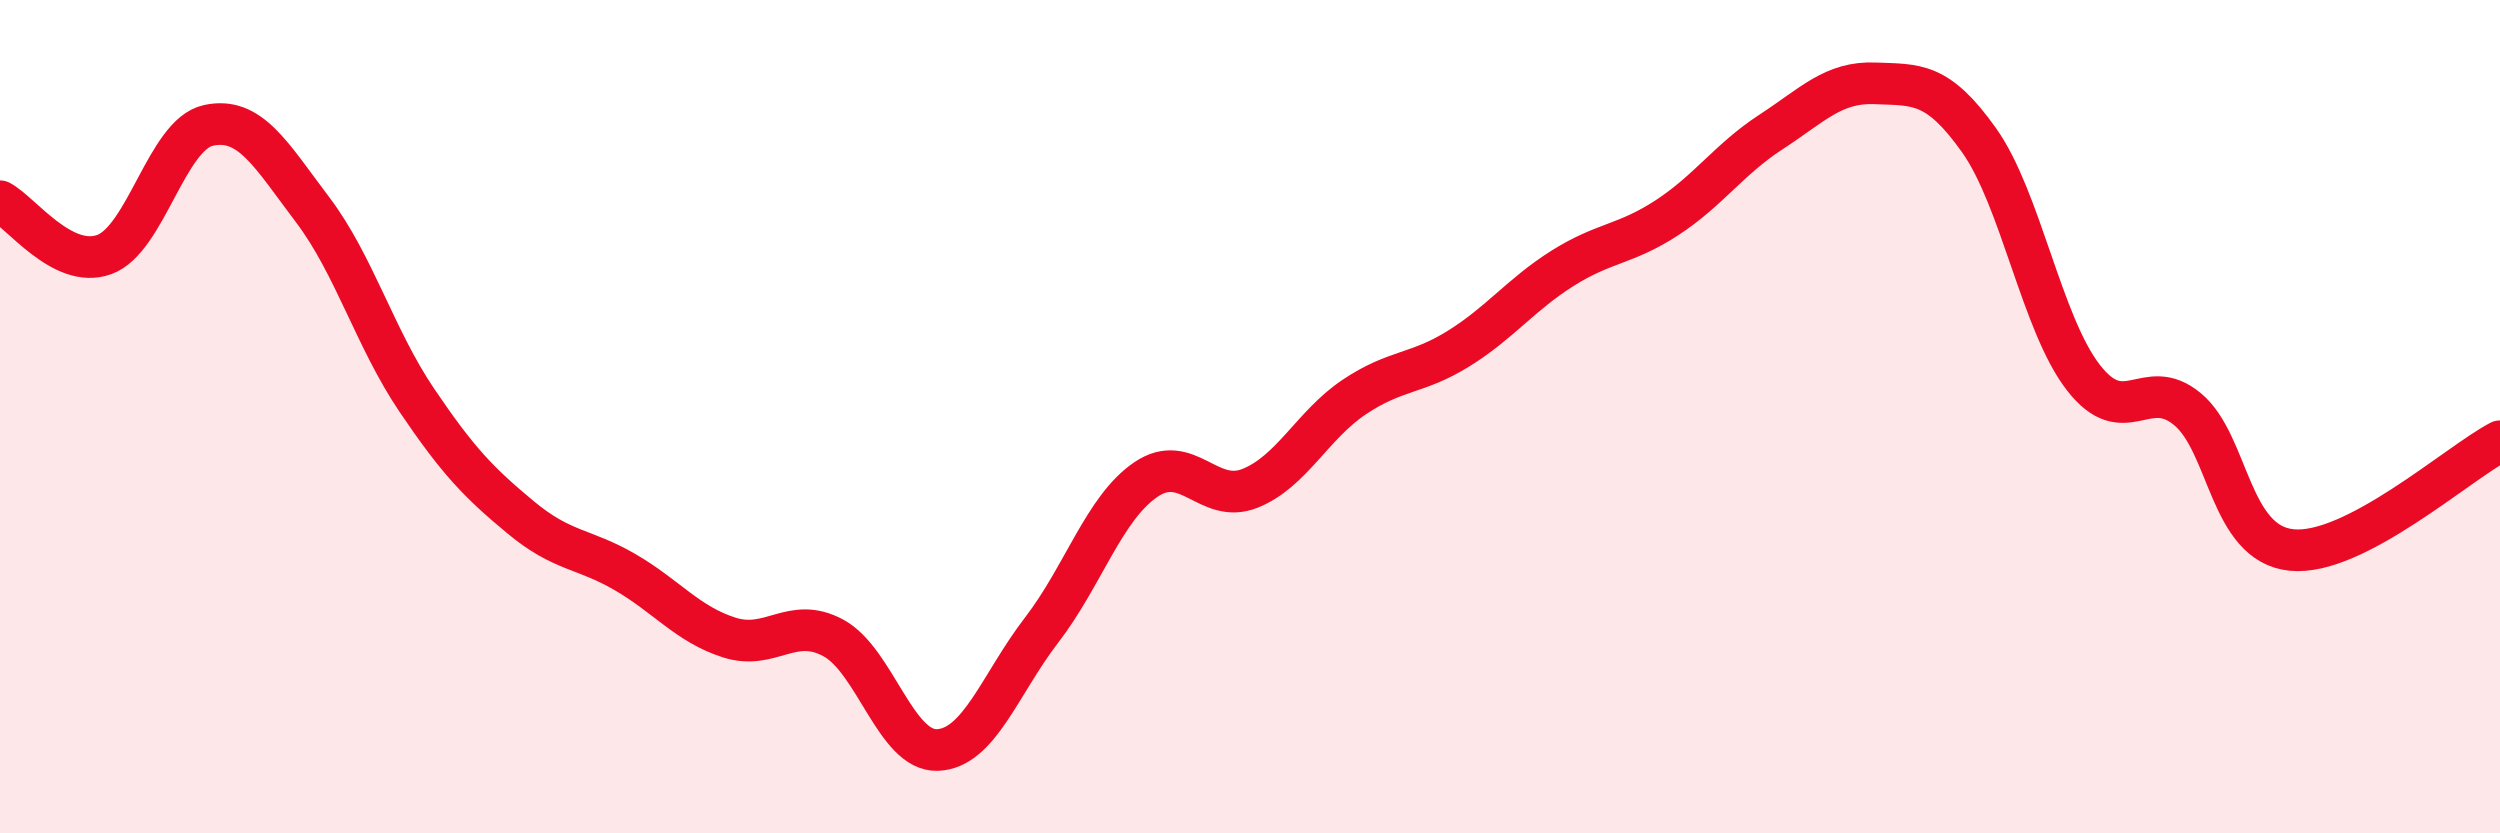
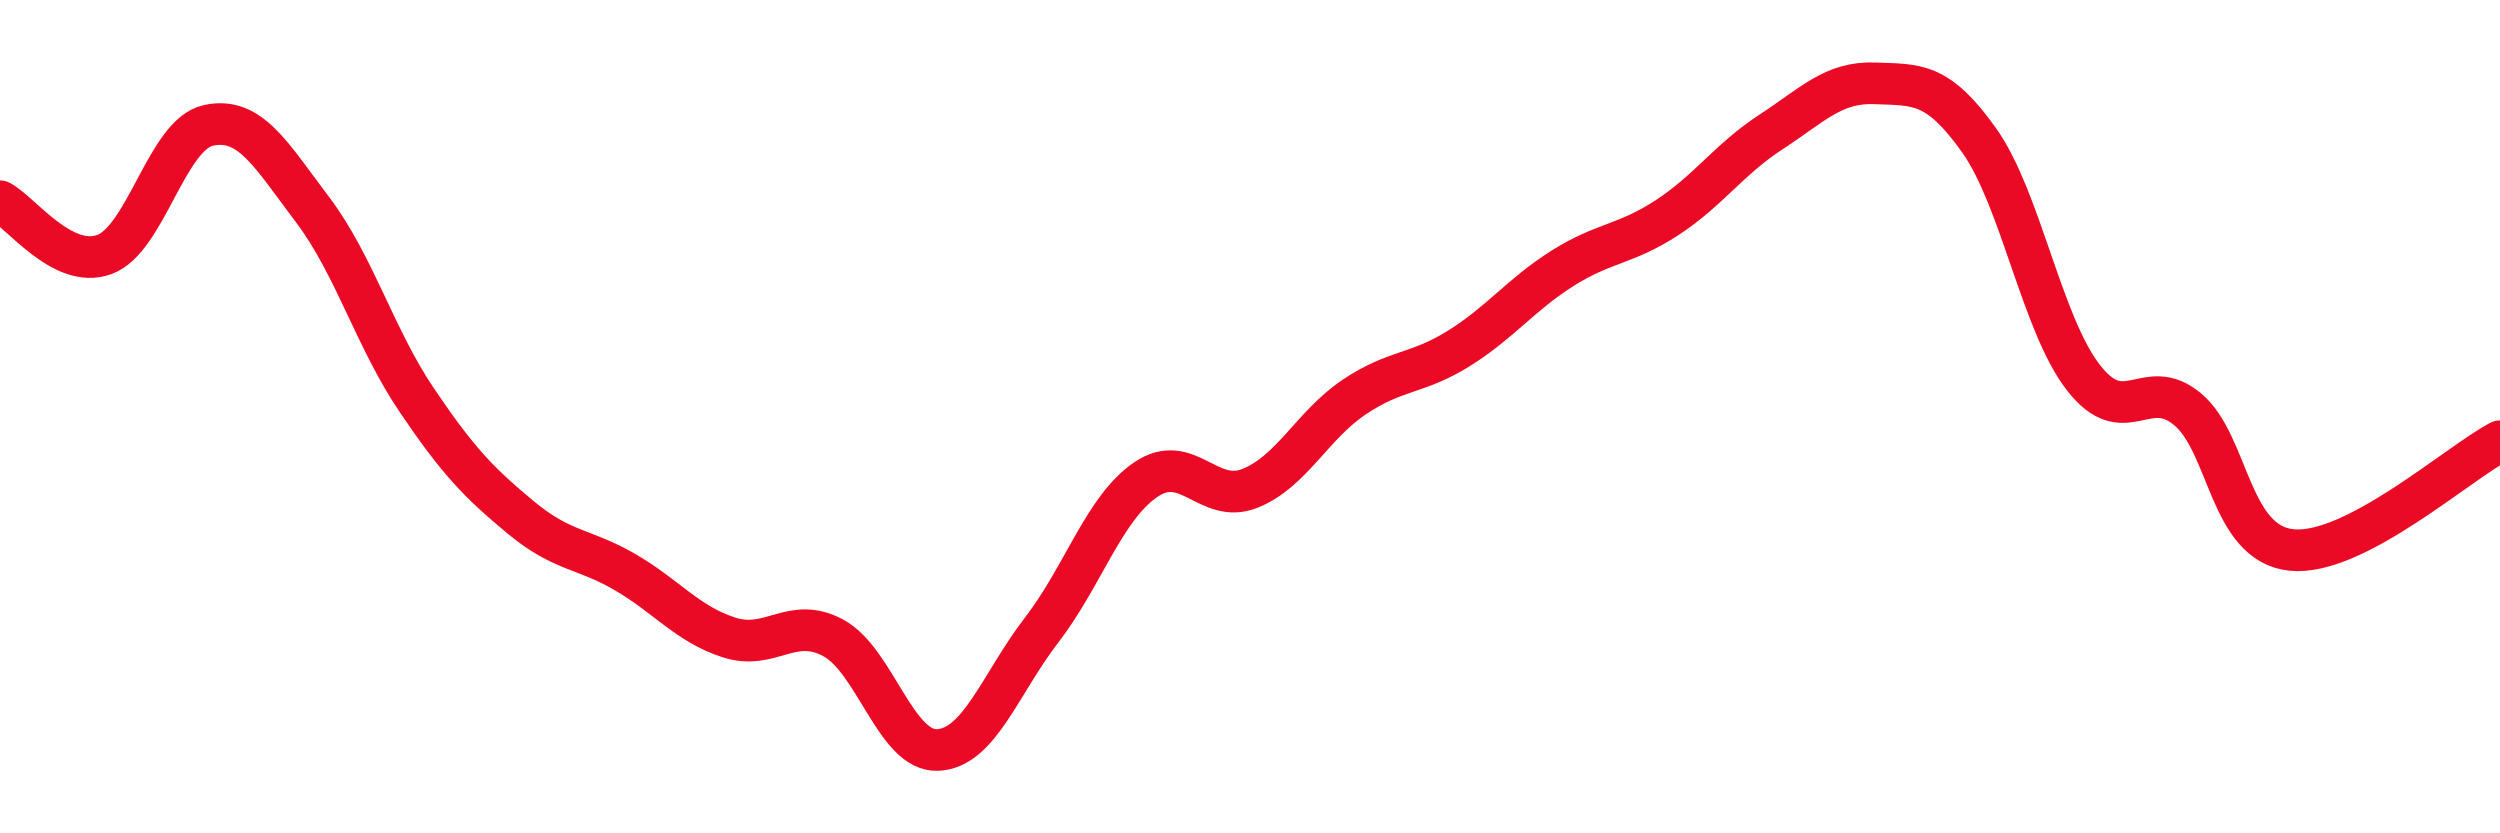
<svg xmlns="http://www.w3.org/2000/svg" width="60" height="20" viewBox="0 0 60 20">
-   <path d="M 0,4.83 C 0.5,5.09 1.5,6.47 2.5,6.11 C 3.5,5.75 4,3.23 5,3.01 C 6,2.79 6.5,3.71 7.5,5.03 C 8.5,6.35 9,8.12 10,9.6 C 11,11.08 11.5,11.59 12.5,12.42 C 13.5,13.25 14,13.15 15,13.73 C 16,14.31 16.5,14.98 17.5,15.3 C 18.5,15.62 19,14.77 20,15.31 C 21,15.85 21.5,18.04 22.5,18 C 23.5,17.96 24,16.42 25,15.12 C 26,13.82 26.5,12.19 27.5,11.51 C 28.5,10.83 29,12.12 30,11.72 C 31,11.32 31.5,10.2 32.5,9.53 C 33.5,8.86 34,8.99 35,8.37 C 36,7.75 36.5,7.07 37.5,6.44 C 38.5,5.81 39,5.88 40,5.23 C 41,4.58 41.5,3.82 42.5,3.17 C 43.5,2.52 44,1.96 45,2 C 46,2.04 46.5,1.96 47.5,3.37 C 48.5,4.78 49,7.77 50,9.06 C 51,10.35 51.5,8.99 52.5,9.82 C 53.5,10.65 53.5,13.05 55,13.2 C 56.5,13.35 59,11.11 60,10.59L60 20L0 20Z" fill="#EB0A25" opacity="0.1" stroke-linecap="round" stroke-linejoin="round" />
  <path d="M 0,4.83 C 0.5,5.09 1.5,6.47 2.5,6.11 C 3.5,5.75 4,3.23 5,3.01 C 6,2.79 6.5,3.71 7.5,5.03 C 8.5,6.35 9,8.12 10,9.6 C 11,11.08 11.5,11.59 12.5,12.42 C 13.5,13.25 14,13.15 15,13.73 C 16,14.31 16.5,14.98 17.5,15.3 C 18.5,15.62 19,14.77 20,15.31 C 21,15.85 21.5,18.04 22.5,18 C 23.5,17.96 24,16.42 25,15.12 C 26,13.82 26.5,12.19 27.5,11.51 C 28.5,10.83 29,12.12 30,11.72 C 31,11.32 31.5,10.2 32.5,9.53 C 33.5,8.86 34,8.99 35,8.37 C 36,7.75 36.5,7.07 37.5,6.44 C 38.5,5.81 39,5.88 40,5.23 C 41,4.58 41.5,3.82 42.5,3.17 C 43.5,2.52 44,1.96 45,2 C 46,2.04 46.5,1.96 47.5,3.37 C 48.5,4.78 49,7.77 50,9.06 C 51,10.35 51.5,8.99 52.5,9.82 C 53.5,10.65 53.5,13.05 55,13.2 C 56.5,13.35 59,11.11 60,10.59" stroke="#EB0A25" stroke-width="1" fill="none" stroke-linecap="round" stroke-linejoin="round" />
</svg>